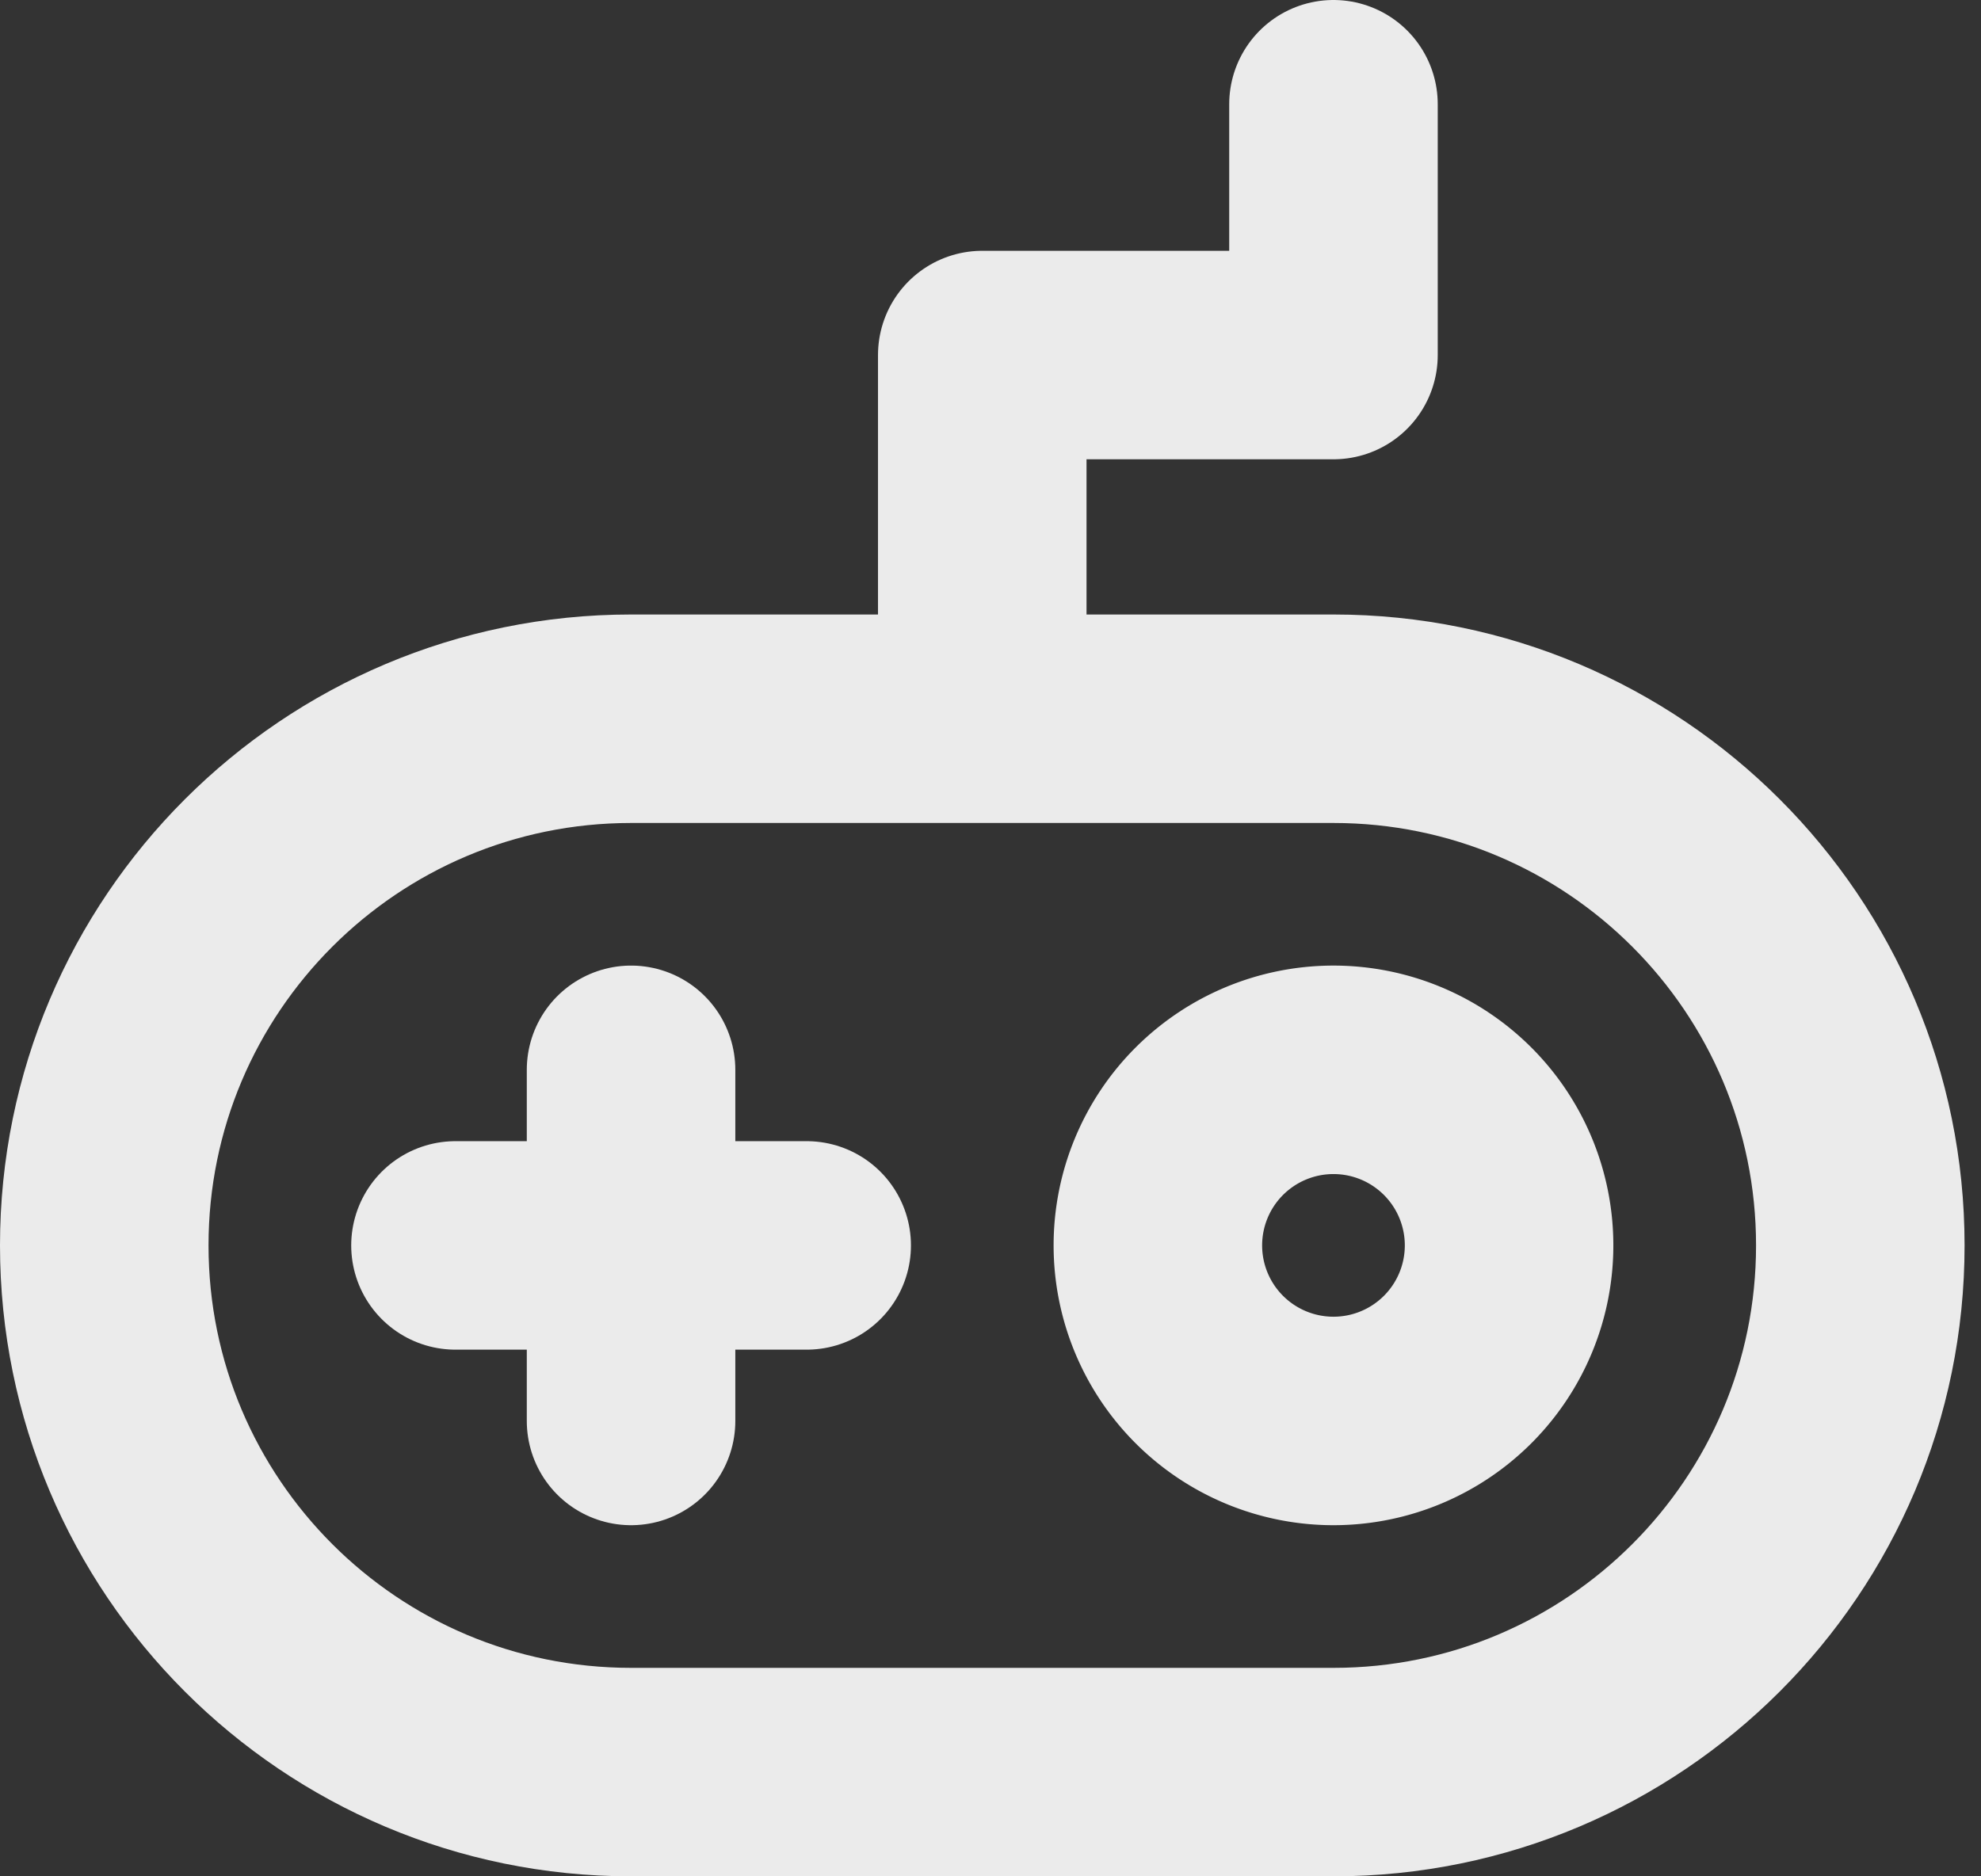
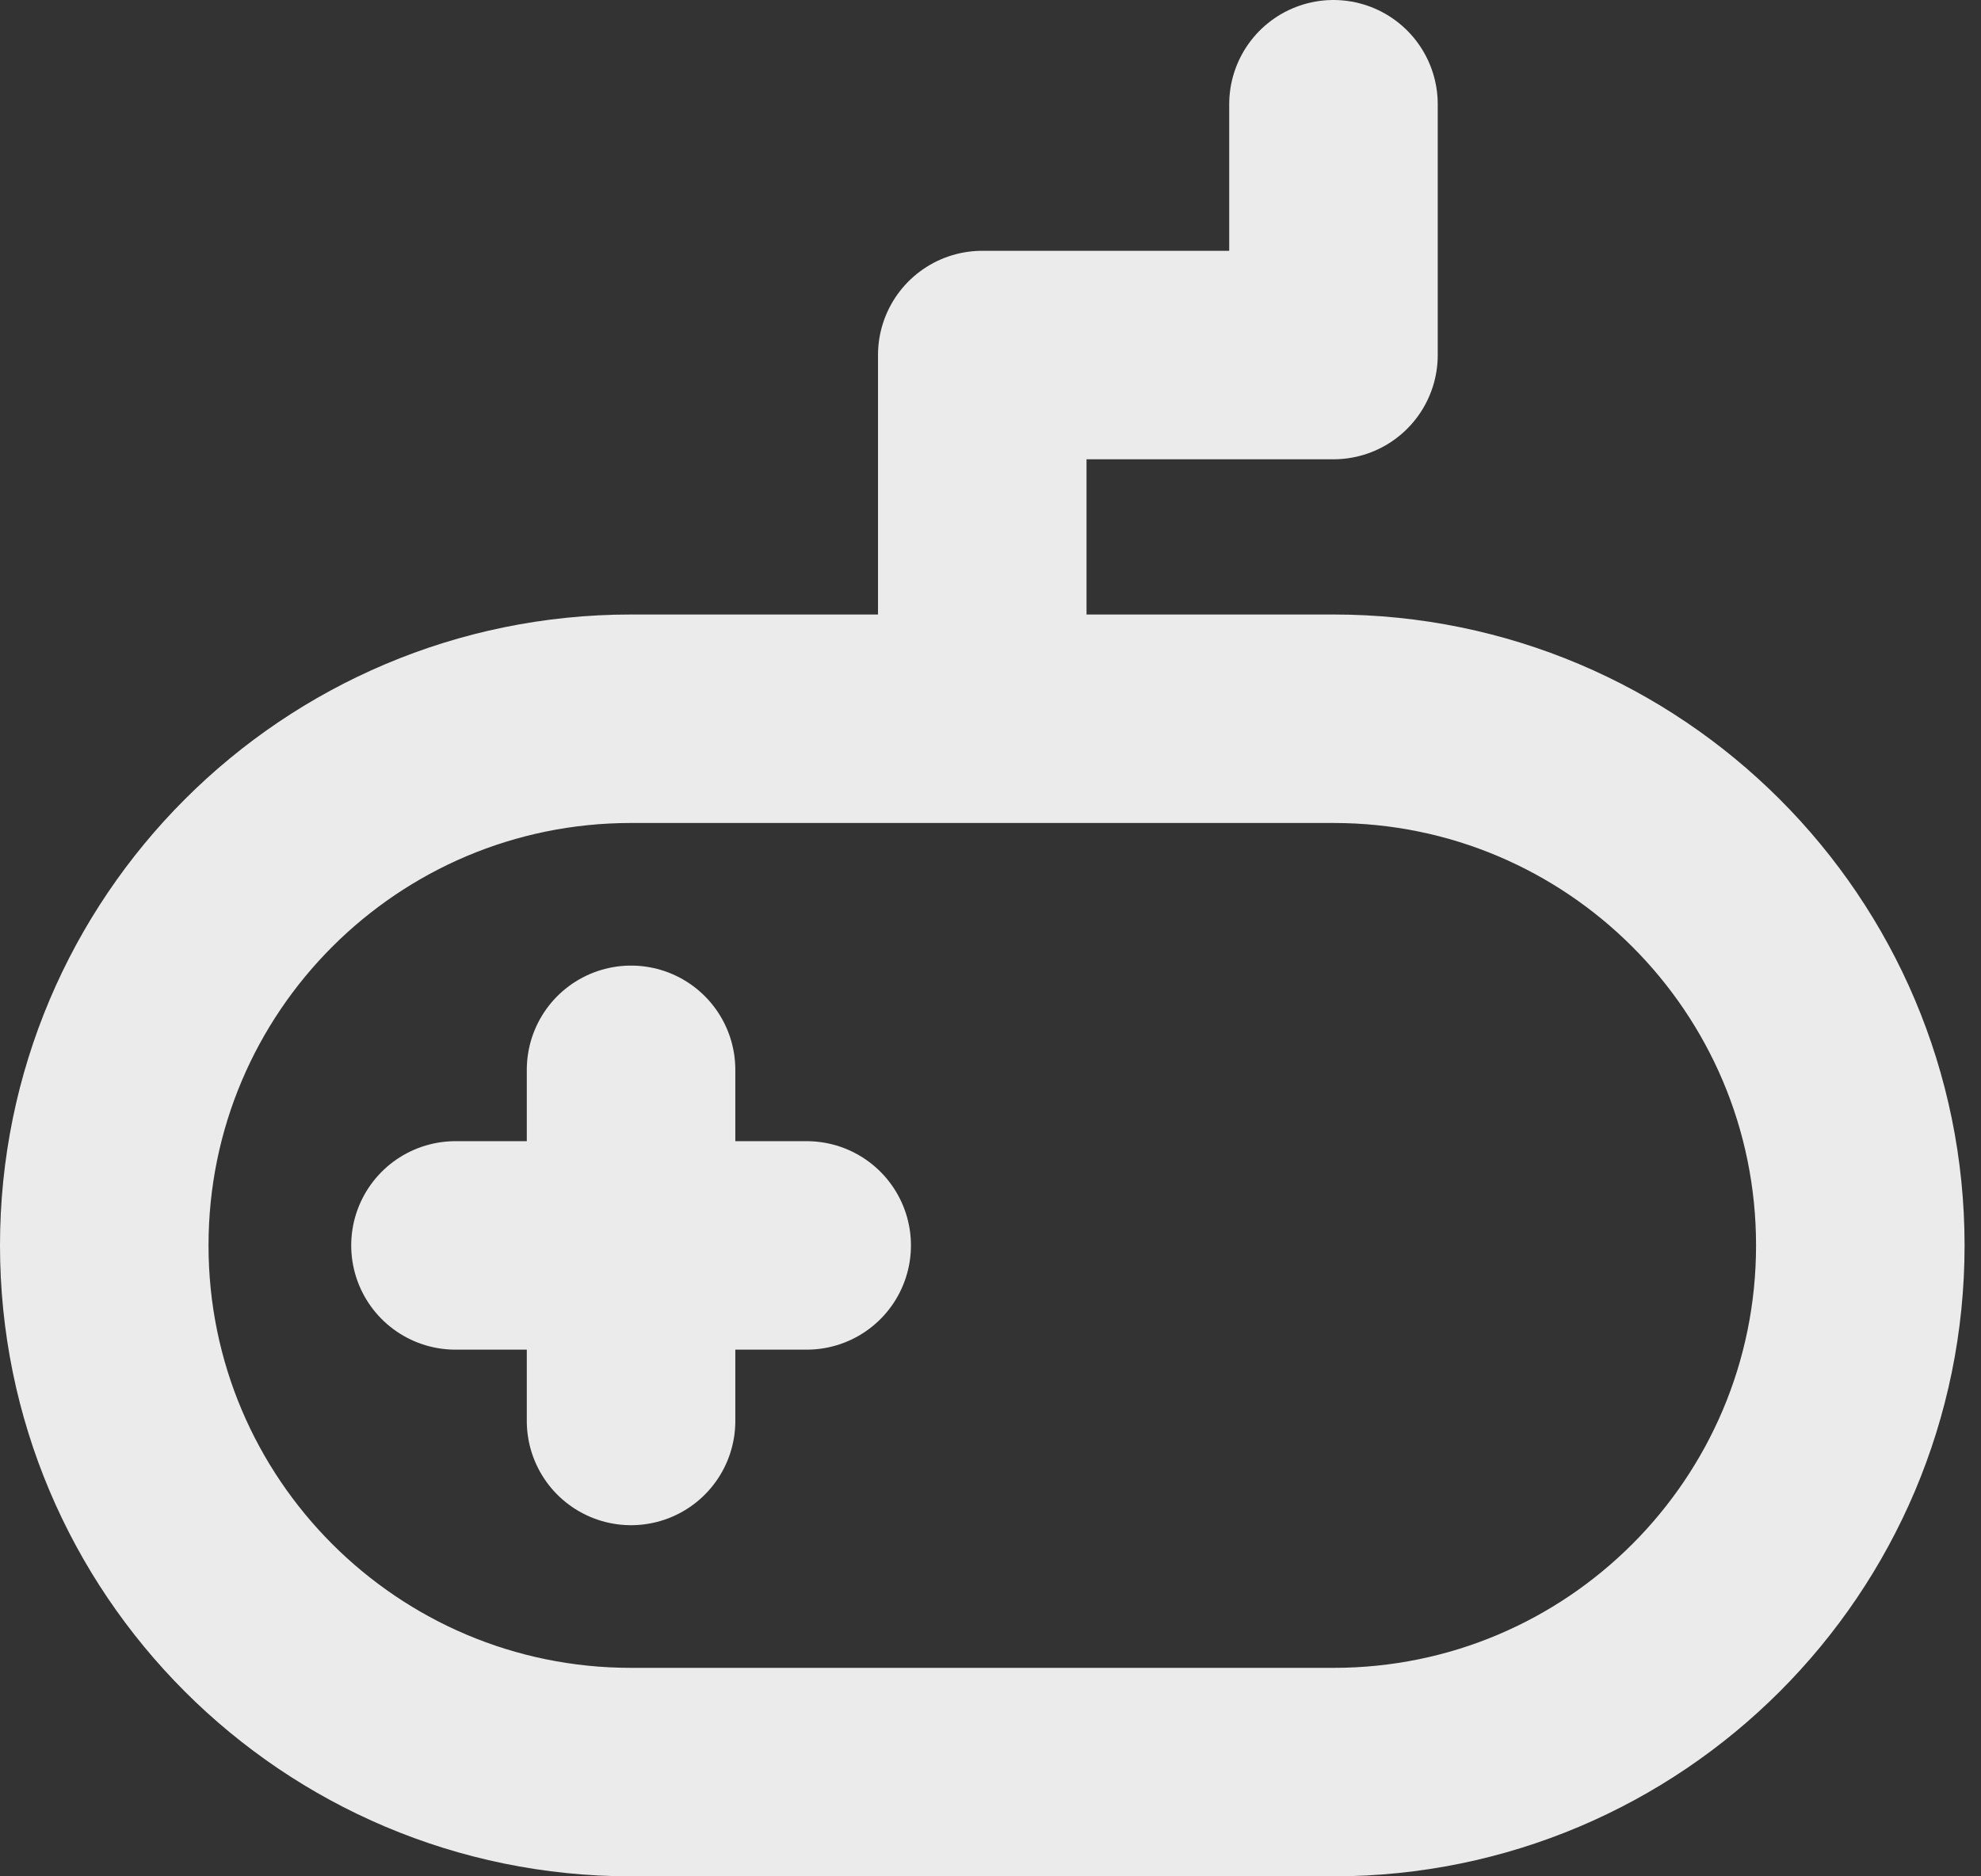
<svg xmlns="http://www.w3.org/2000/svg" width="38" height="36" viewBox="0 0 38 36" fill="none">
  <rect x="0" y="0" width="38" height="36" fill="#333333" stroke="none" />
  <path d="M25.579 13.79H12.105C6.525 13.79 2 18.314 2 23.895 2 29.475 6.524 34 12.105 34H25.58c5.58 0 10.105-4.524 10.105-10.105S31.16 13.79 25.58 13.79z" stroke="#EBEBEB" stroke-width="4" stroke-linejoin="round" />
  <path d="M12.105 20.526v6.737M8.737 23.895h6.737M18.842 12.105V6.812h6.737V2" stroke="#EBEBEB" stroke-width="4" stroke-linecap="round" stroke-linejoin="round" />
-   <path d="M25.579 27.263a3.368 3.368 0 1 0 0-6.737 3.368 3.368 0 0 0 0 6.737z" stroke="#EBEBEB" stroke-width="4" stroke-linejoin="round" />
</svg>